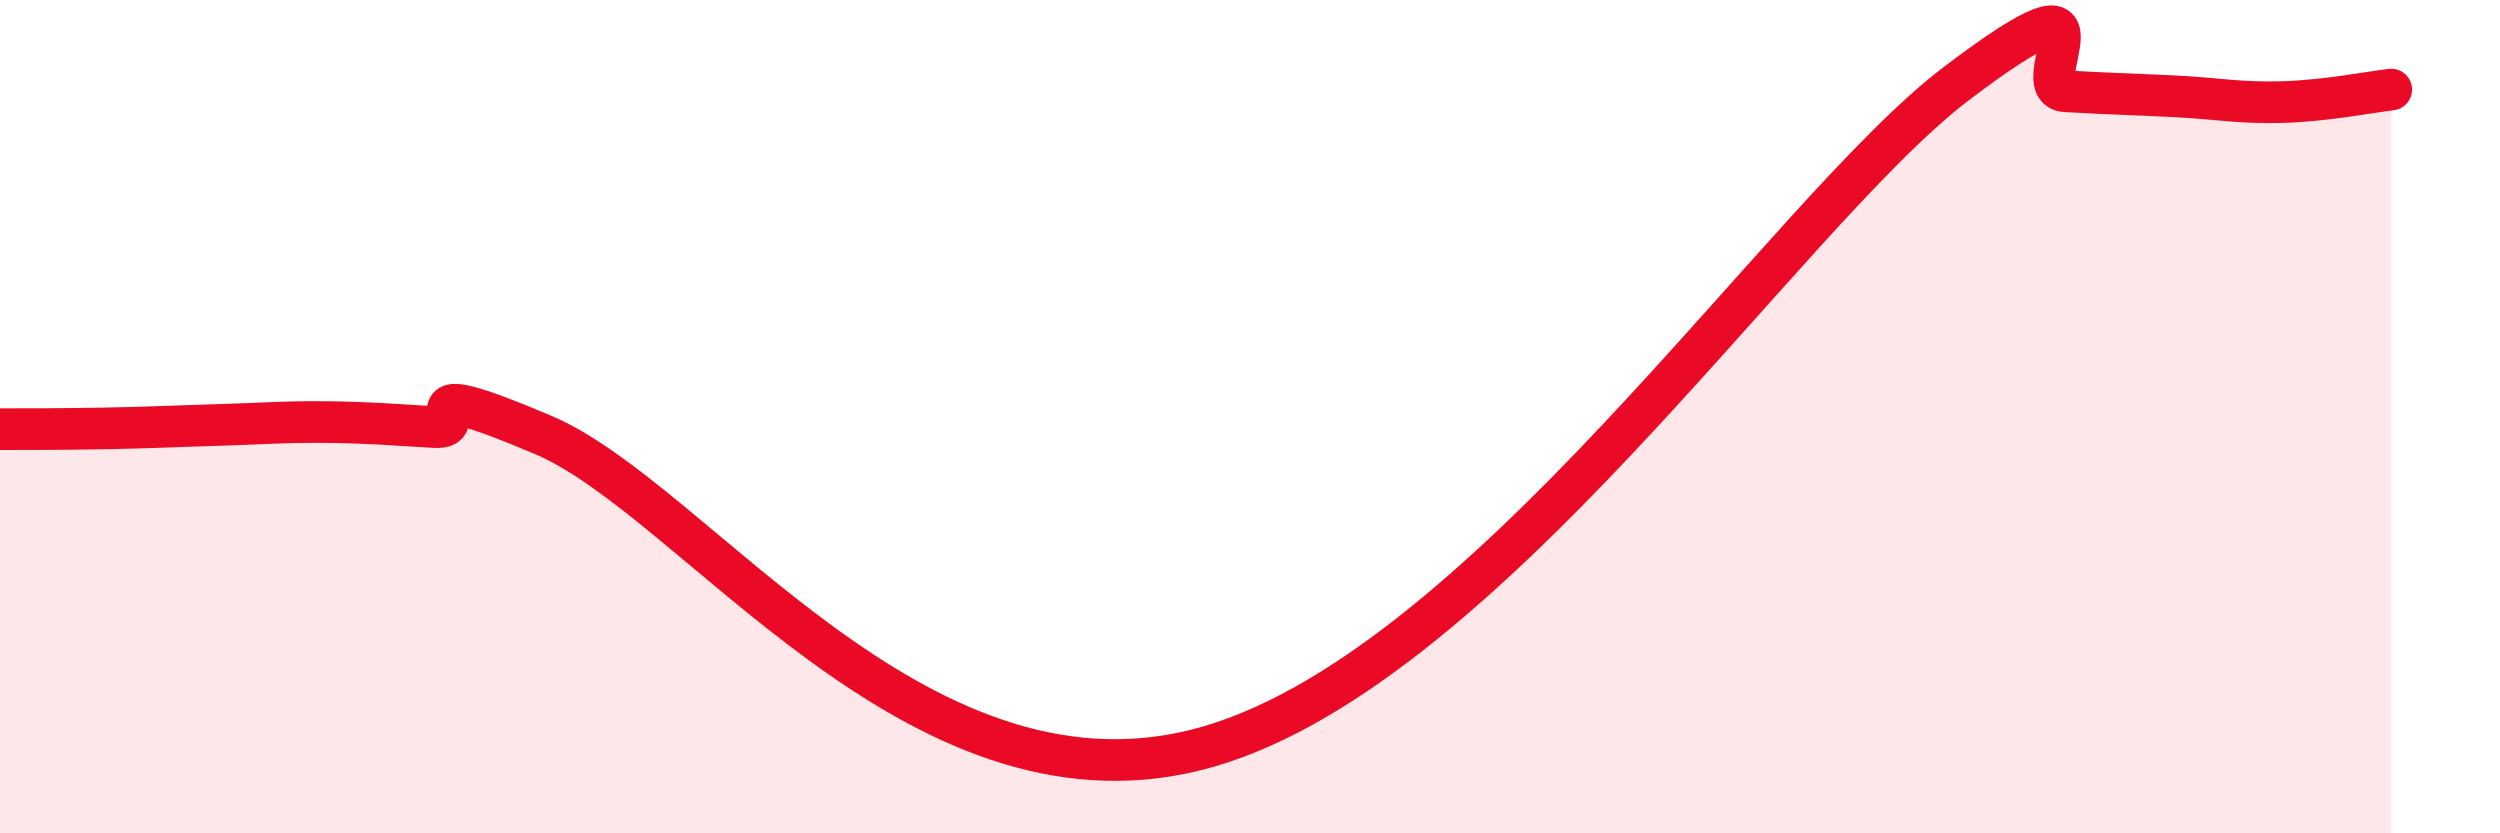
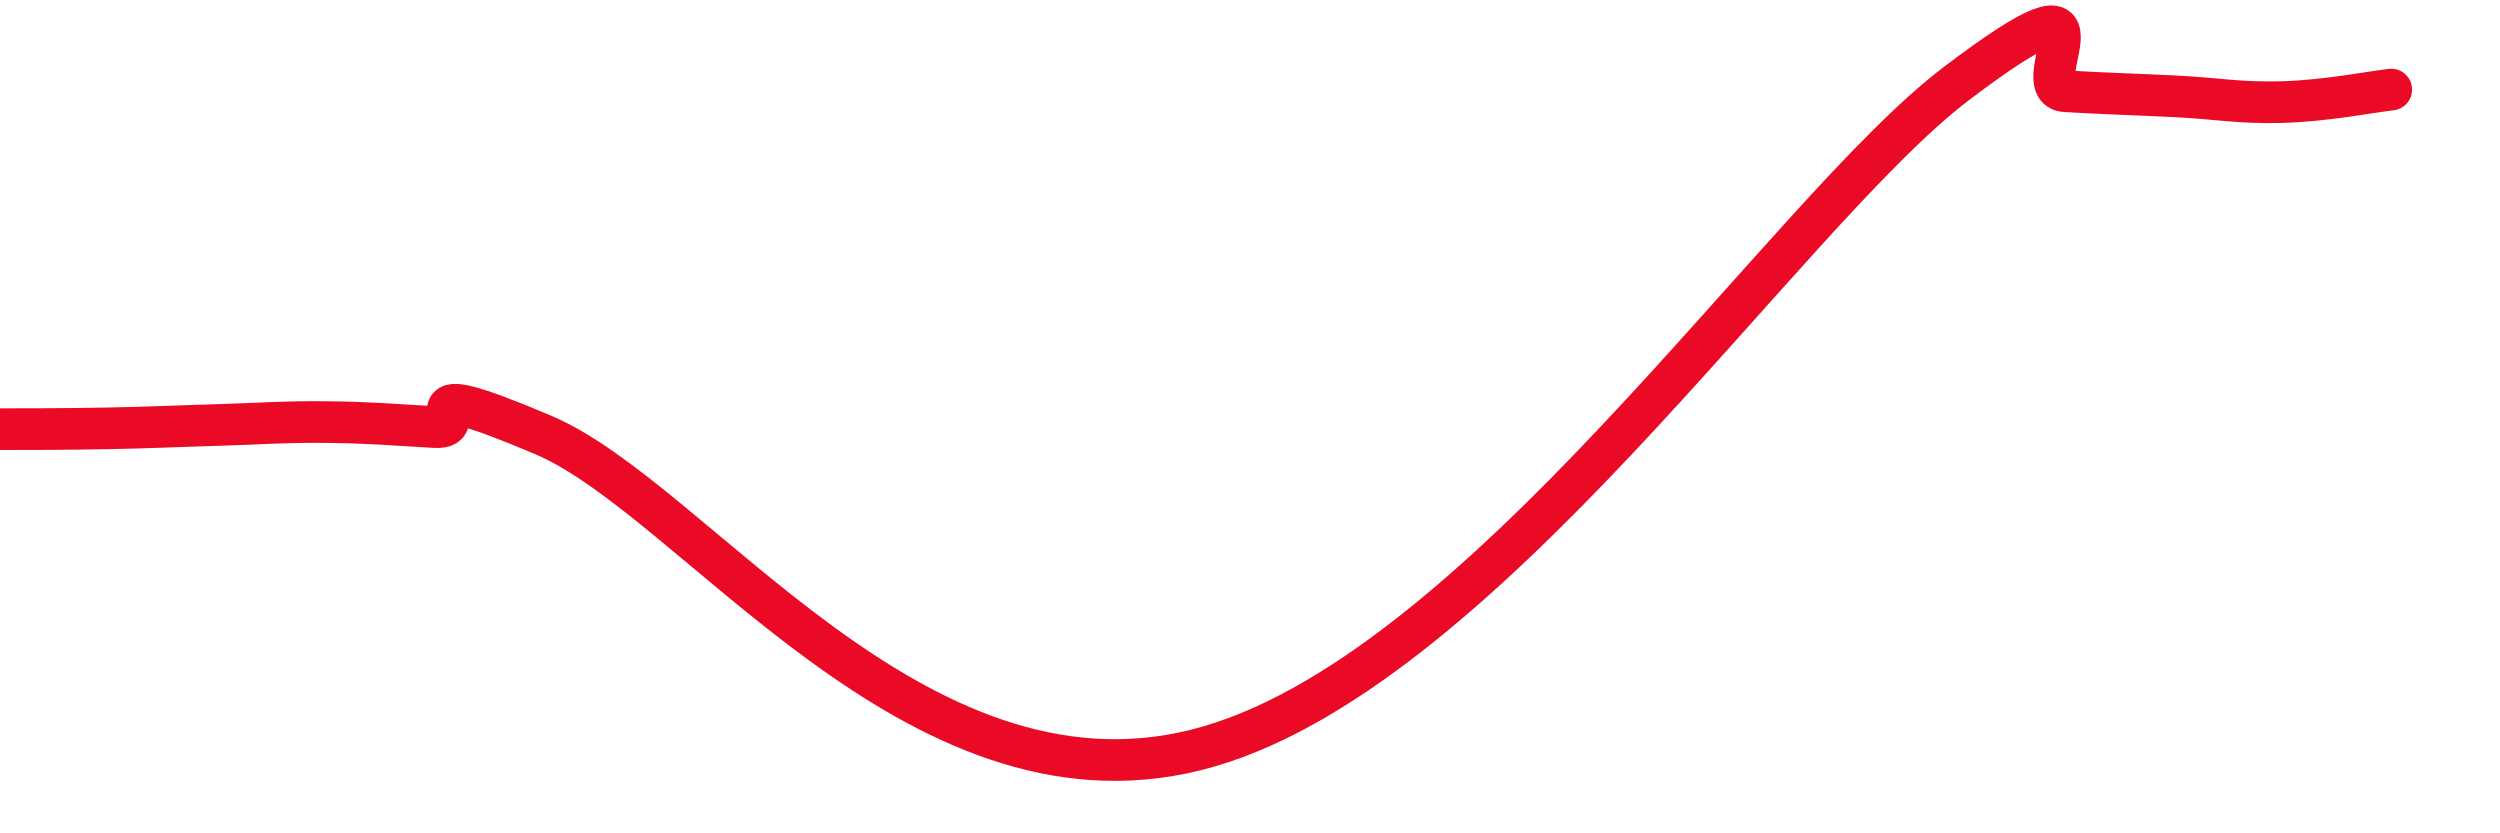
<svg xmlns="http://www.w3.org/2000/svg" width="60" height="20" viewBox="0 0 60 20">
-   <path d="M 0,10.3 C 0.52,10.3 1.57,10.3 2.61,10.28 C 3.65,10.26 4.18,10.23 5.22,10.2 C 6.26,10.17 6.79,10.12 7.83,10.13 C 8.87,10.14 9.39,10.19 10.43,10.25 C 11.47,10.31 9.39,8.89 13.04,10.44 C 16.69,11.99 21.92,19.69 28.7,18 C 35.48,16.31 42.79,5.16 46.96,2 C 51.13,-1.16 48.53,2.13 49.57,2.19 C 50.61,2.25 51.13,2.26 52.17,2.31 C 53.21,2.36 53.74,2.48 54.78,2.45 C 55.82,2.42 56.87,2.21 57.39,2.15L57.39 20L0 20Z" fill="#EB0A25" opacity="0.1" stroke-linecap="round" stroke-linejoin="round" />
  <path d="M 0,10.3 C 0.52,10.3 1.57,10.3 2.61,10.28 C 3.65,10.26 4.18,10.23 5.22,10.2 C 6.26,10.17 6.79,10.12 7.83,10.13 C 8.87,10.14 9.39,10.19 10.43,10.25 C 11.47,10.31 9.39,8.89 13.04,10.44 C 16.69,11.99 21.92,19.69 28.7,18 C 35.48,16.31 42.79,5.16 46.96,2 C 51.13,-1.16 48.53,2.13 49.57,2.19 C 50.61,2.25 51.13,2.26 52.17,2.31 C 53.21,2.36 53.74,2.48 54.78,2.45 C 55.82,2.42 56.87,2.21 57.39,2.15" stroke="#EB0A25" stroke-width="1" fill="none" stroke-linecap="round" stroke-linejoin="round" />
</svg>